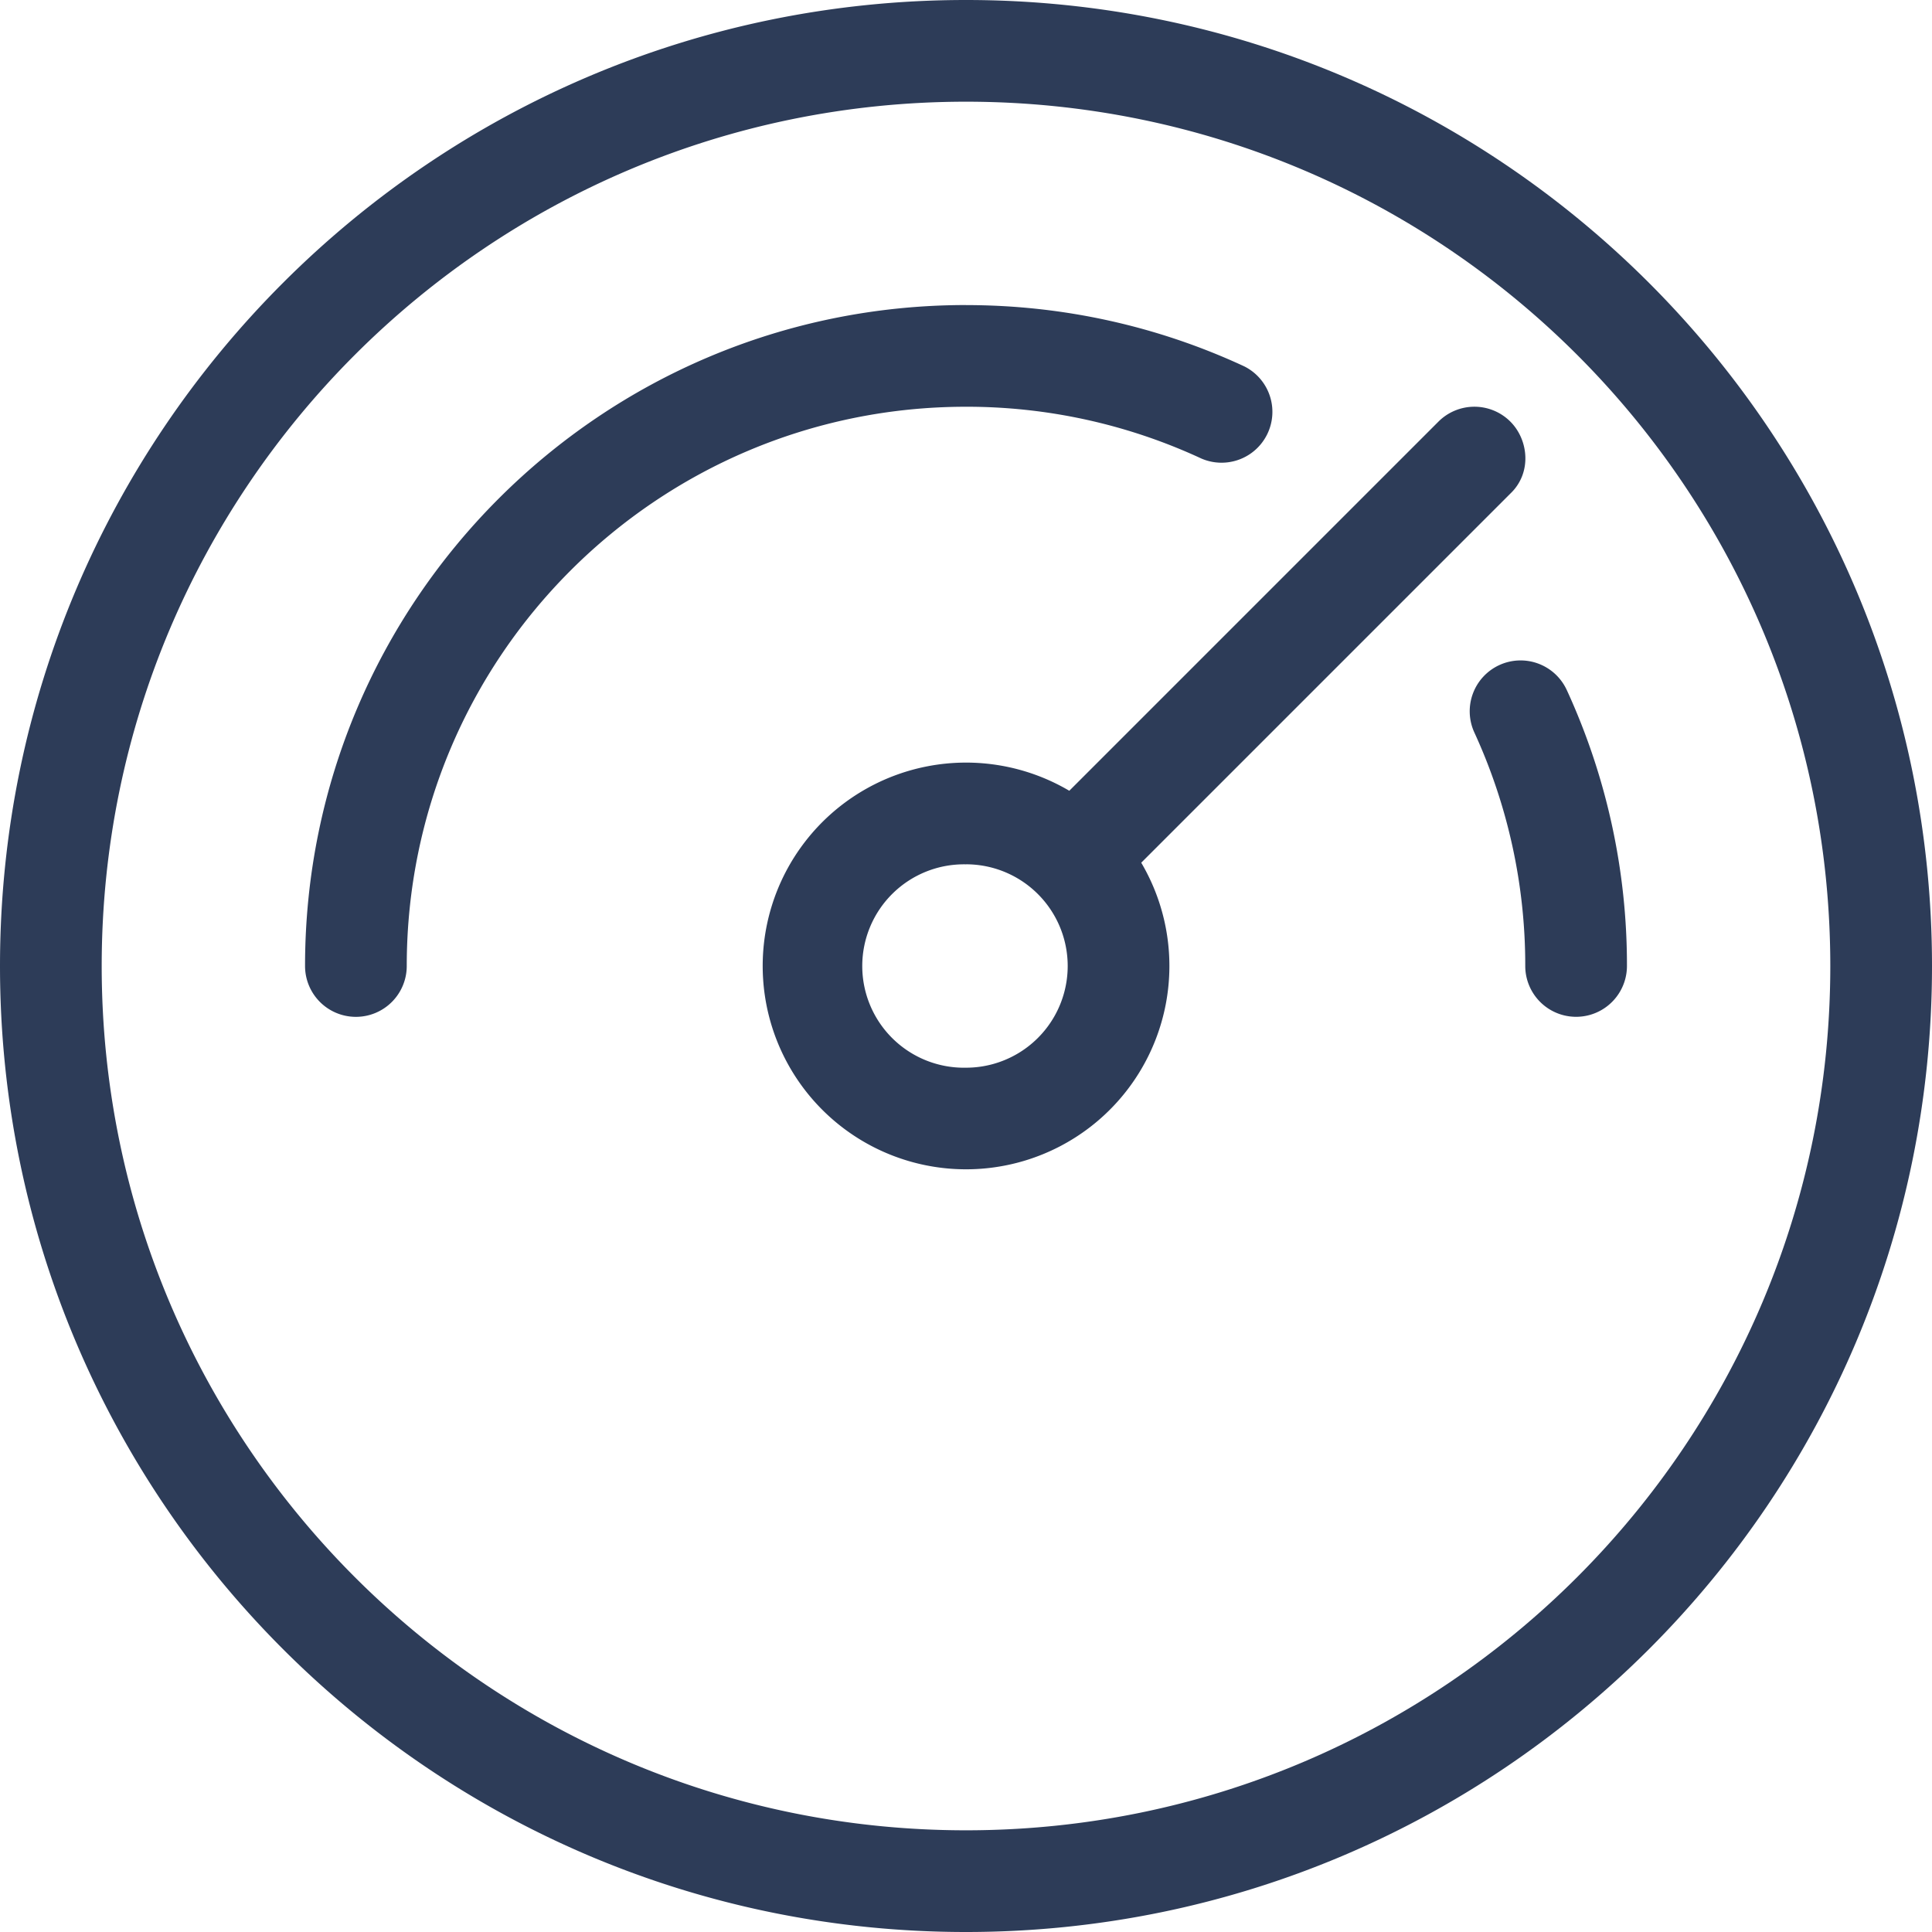
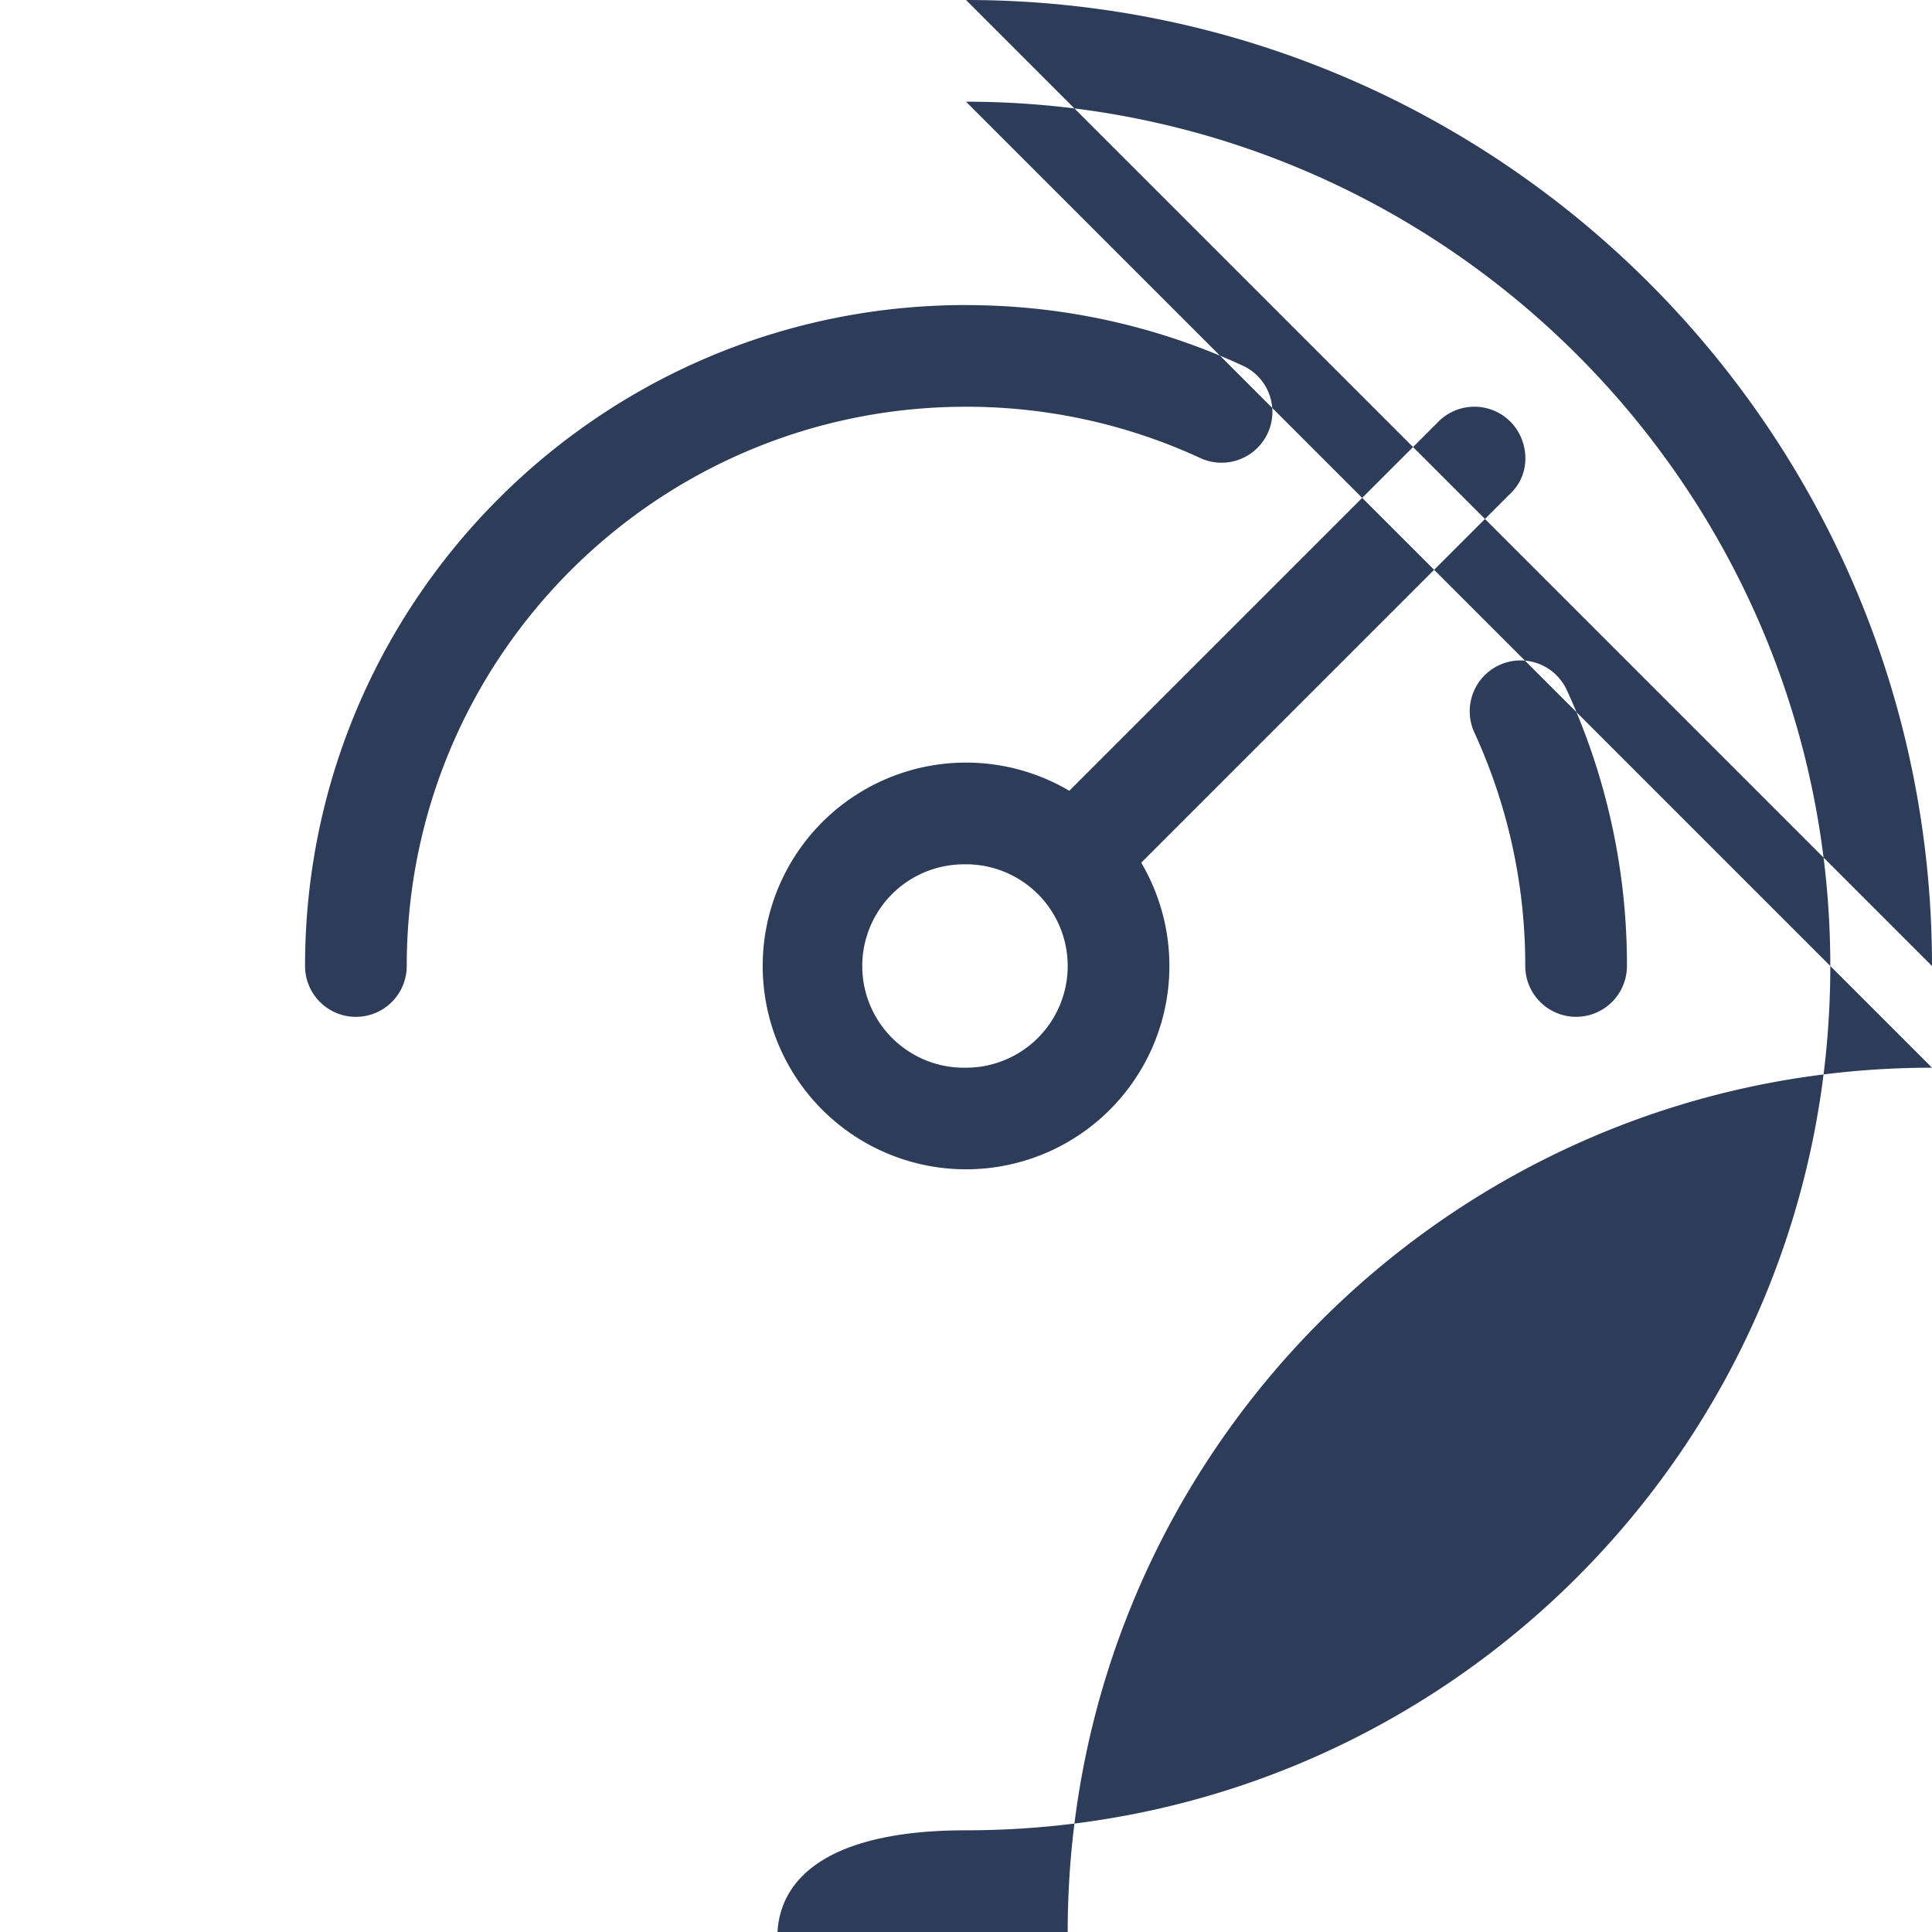
<svg xmlns="http://www.w3.org/2000/svg" width="47" height="47" fill="none">
-   <path fill="#2D3C58" d="M23.5 0C36.479 0 47 10.521 47 23.5S36.479 47 23.5 47 0 36.479 0 23.5 10.521 0 23.5 0m0 2.474c-11.612 0-21.026 9.414-21.026 21.026S11.888 44.526 23.5 44.526 44.526 35.112 44.526 23.5 35.112 2.474 23.5 2.474m13.243 7.783c.446.446.526 1.25 0 1.75l-8.98 8.98a4.947 4.947 0 1 1-1.75-1.75l8.98-8.98a1.237 1.237 0 0 1 1.75 0M23.5 21.027a2.474 2.474 0 1 0 0 4.947 2.474 2.474 0 0 0 0-4.948m14.617-4.236a16 16 0 0 1 1.462 6.709 1.237 1.237 0 1 1-2.474 0 13.55 13.55 0 0 0-1.236-5.675 1.237 1.237 0 1 1 2.248-1.033M23.5 7.422c2.367 0 4.664.513 6.766 1.489a1.237 1.237 0 0 1-1.042 2.243A13.55 13.55 0 0 0 23.5 9.895c-7.514 0-13.605 6.091-13.605 13.605a1.237 1.237 0 0 1-2.474 0c0-8.88 7.199-16.079 16.079-16.079" />
+   <path fill="#2D3C58" d="M23.5 0C36.479 0 47 10.521 47 23.5m0 2.474c-11.612 0-21.026 9.414-21.026 21.026S11.888 44.526 23.5 44.526 44.526 35.112 44.526 23.5 35.112 2.474 23.5 2.474m13.243 7.783c.446.446.526 1.25 0 1.75l-8.98 8.98a4.947 4.947 0 1 1-1.75-1.75l8.98-8.98a1.237 1.237 0 0 1 1.75 0M23.5 21.027a2.474 2.474 0 1 0 0 4.947 2.474 2.474 0 0 0 0-4.948m14.617-4.236a16 16 0 0 1 1.462 6.709 1.237 1.237 0 1 1-2.474 0 13.55 13.55 0 0 0-1.236-5.675 1.237 1.237 0 1 1 2.248-1.033M23.5 7.422c2.367 0 4.664.513 6.766 1.489a1.237 1.237 0 0 1-1.042 2.243A13.55 13.55 0 0 0 23.5 9.895c-7.514 0-13.605 6.091-13.605 13.605a1.237 1.237 0 0 1-2.474 0c0-8.88 7.199-16.079 16.079-16.079" />
</svg>